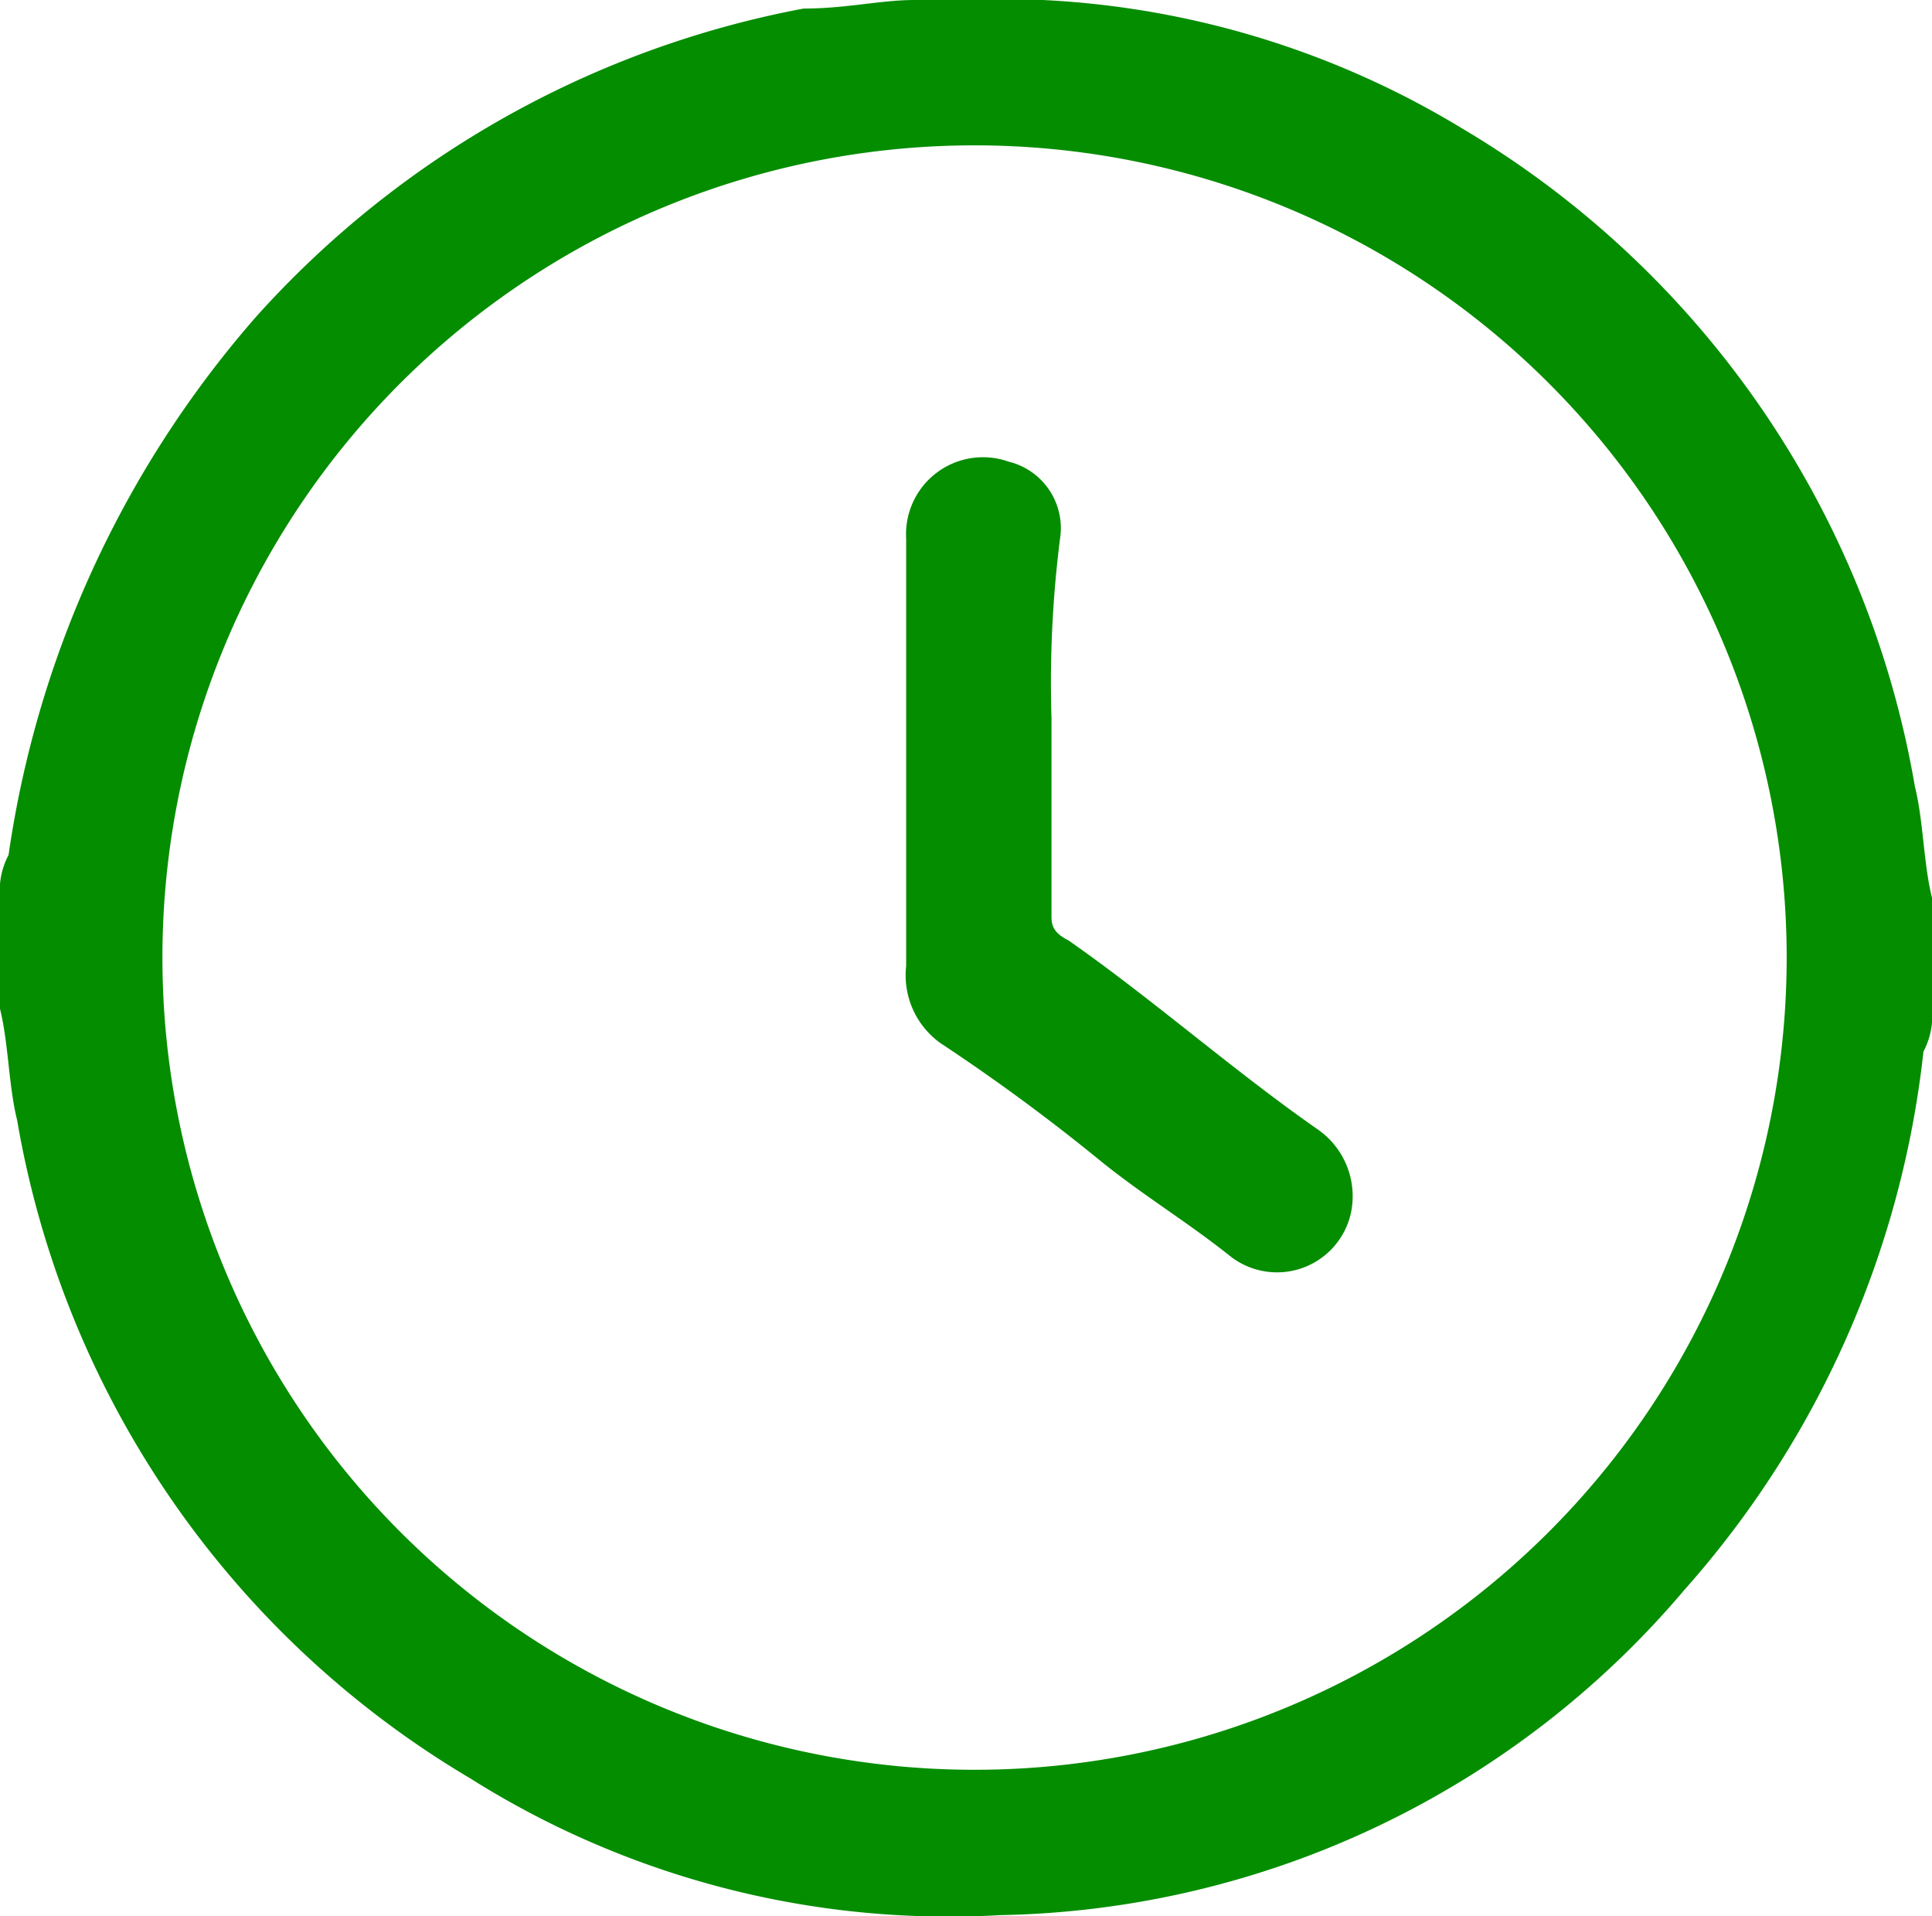
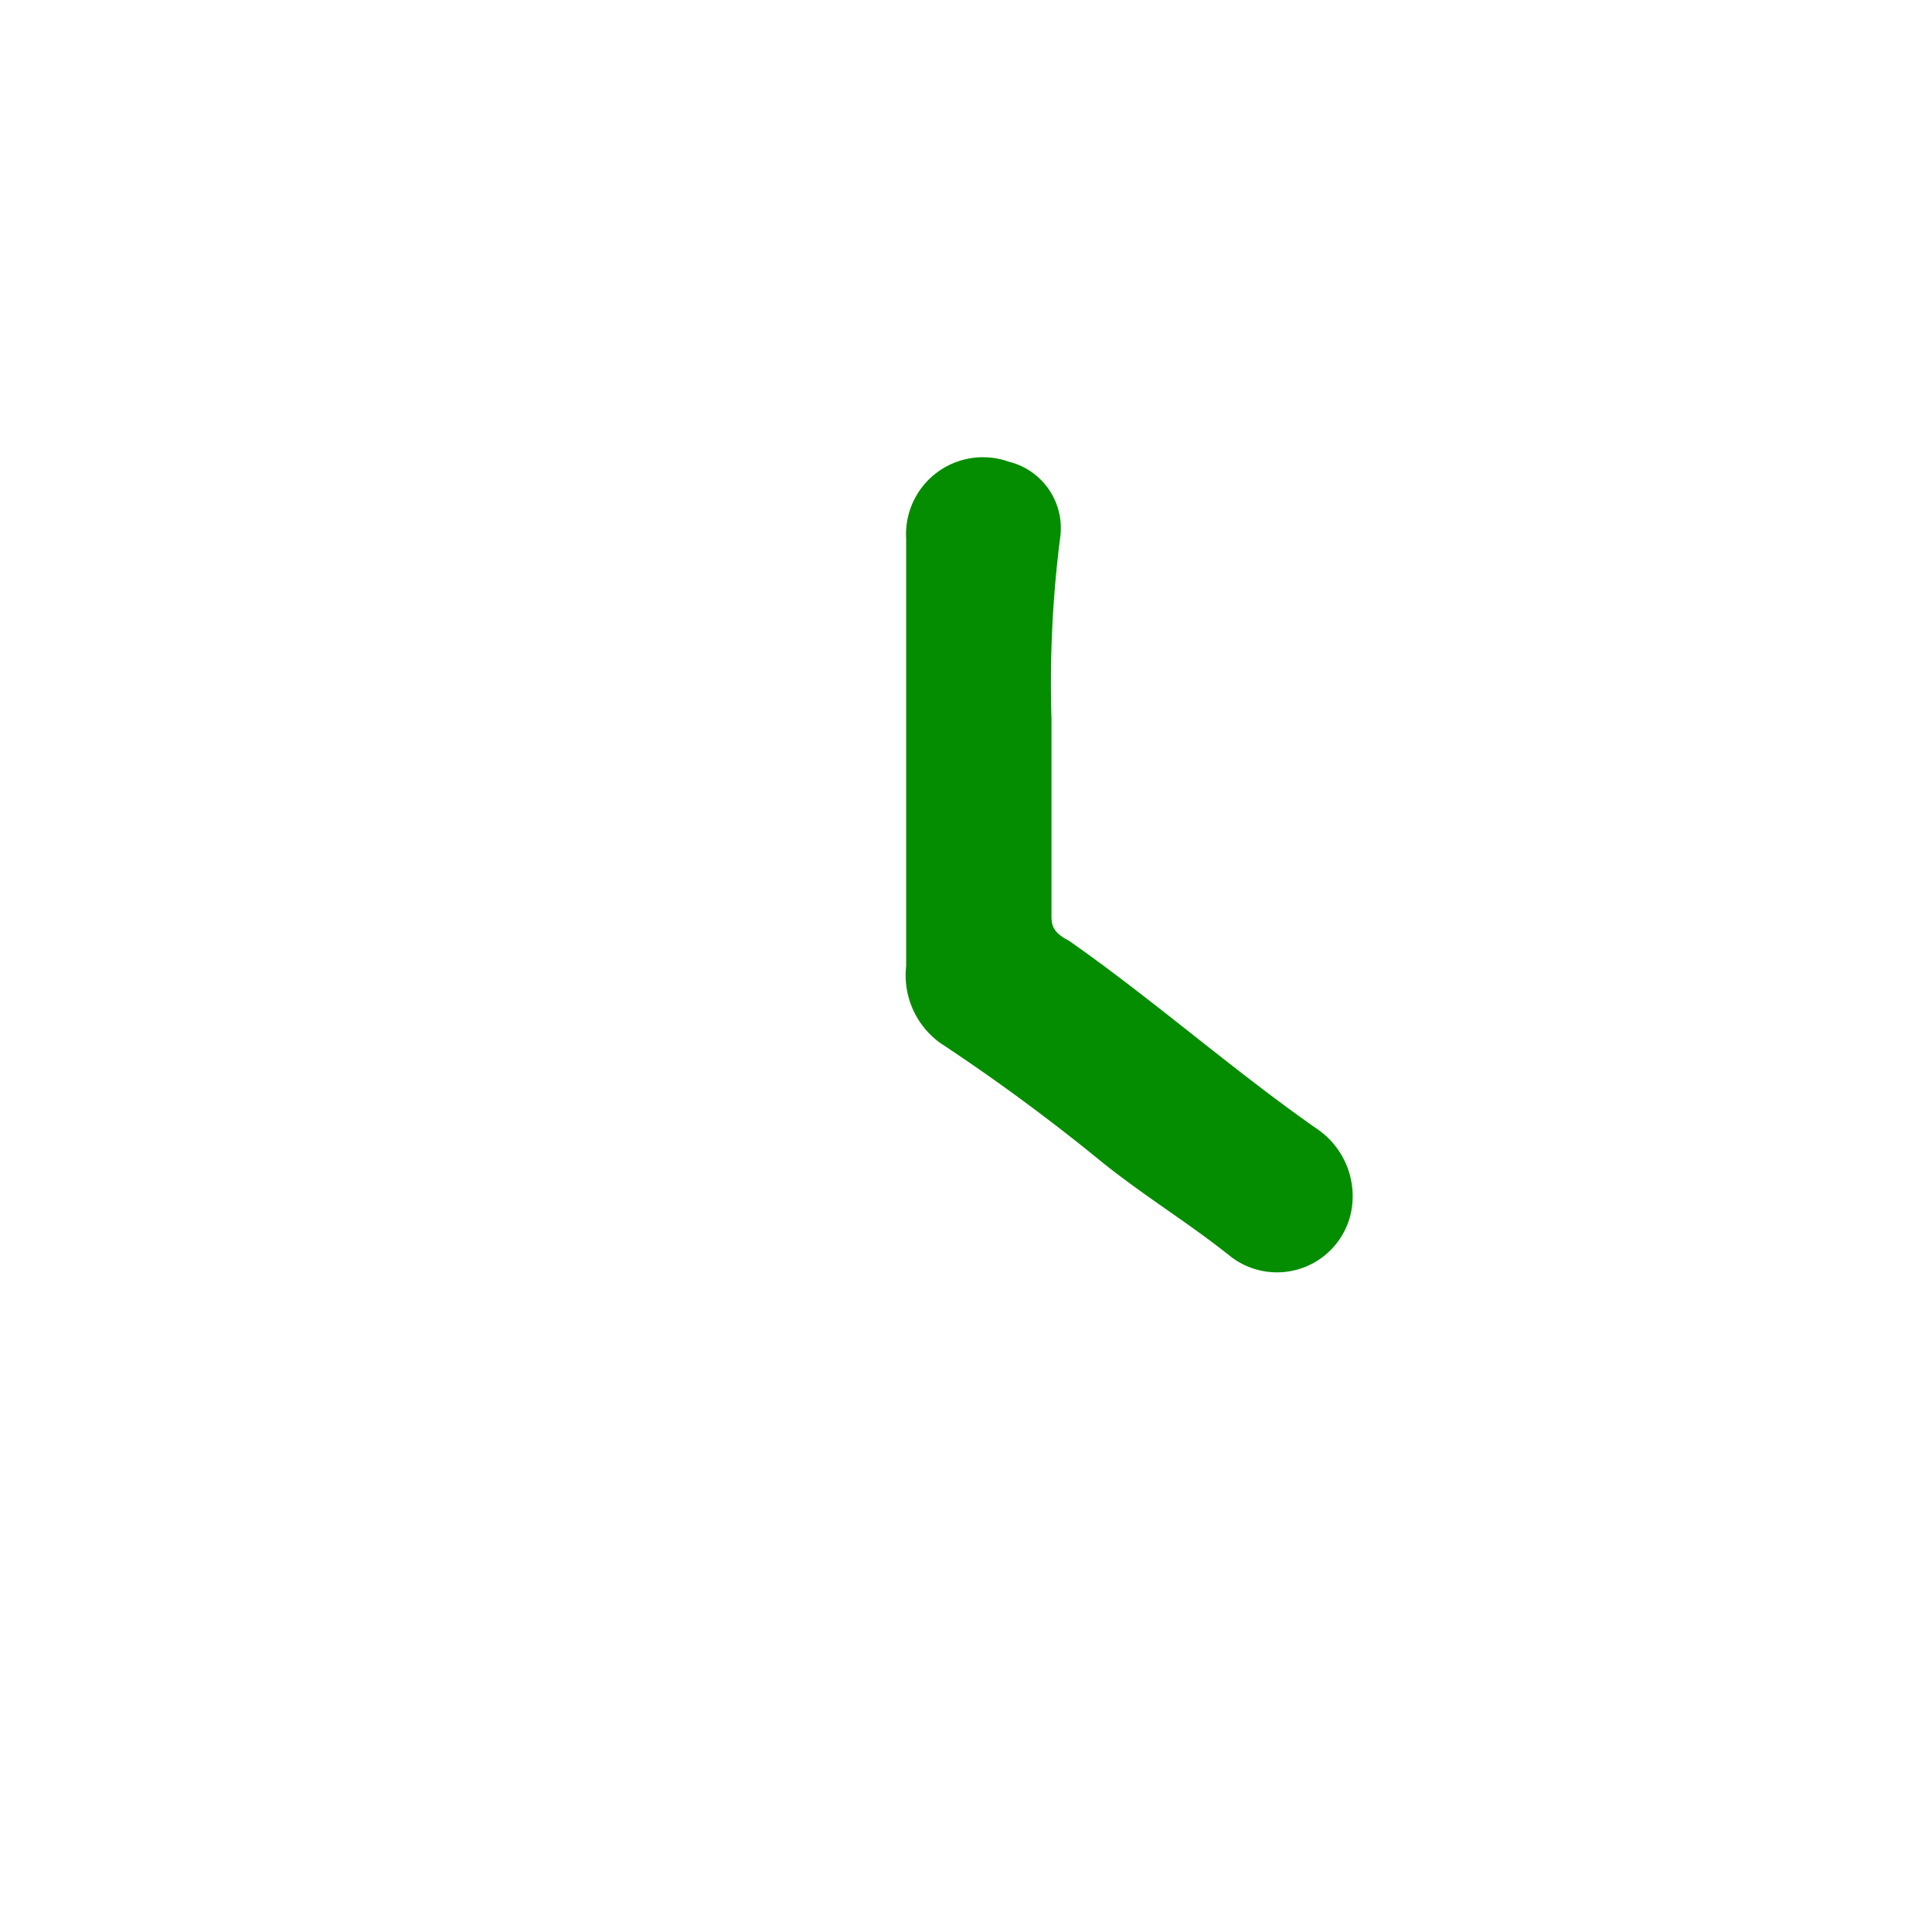
<svg xmlns="http://www.w3.org/2000/svg" width="22.6" height="22.412" viewBox="0 0 22.6 22.412">
  <g id="time" transform="translate(-0.6 -0.8)">
-     <path id="Path_4863" data-name="Path 4863" d="M11.3.8h1.5a10.424,10.424,0,0,1,4.9,1.5A11.125,11.125,0,0,1,23,10c.1.4.1.9.2,1.3v1.3a.9.9,0,0,1-.1.5,11.335,11.335,0,0,1-2.8,6.3,10.734,10.734,0,0,1-8,3.8,10.5,10.5,0,0,1-6.2-1.6A11.125,11.125,0,0,1,.8,13.9c-.1-.4-.1-.9-.2-1.3V11.3a.9.9,0,0,1,.1-.5A12.208,12.208,0,0,1,3.6,4.5,11.449,11.449,0,0,1,10,.9C10.5.9,10.9.8,11.3.8ZM12,2.5A9.5,9.5,0,1,0,21.5,12,9.5,9.5,0,0,0,12,2.5Z" fill="#058d00" />
    <path id="Path_4864" data-name="Path 4864" d="M12.9,9.2v2.3c0,.1,0,.2.2.3,1,.7,1.9,1.5,2.9,2.2a.951.951,0,0,1,.4,1,.886.886,0,0,1-1.4.5c-.5-.4-1-.7-1.5-1.1A23.07,23.07,0,0,0,11.6,13a.975.975,0,0,1-.4-.9v-5a.9.9,0,0,1,1.2-.9.8.8,0,0,1,.6.9A13.423,13.423,0,0,0,12.9,9.2Z" fill="#058d00" />
  </g>
</svg>